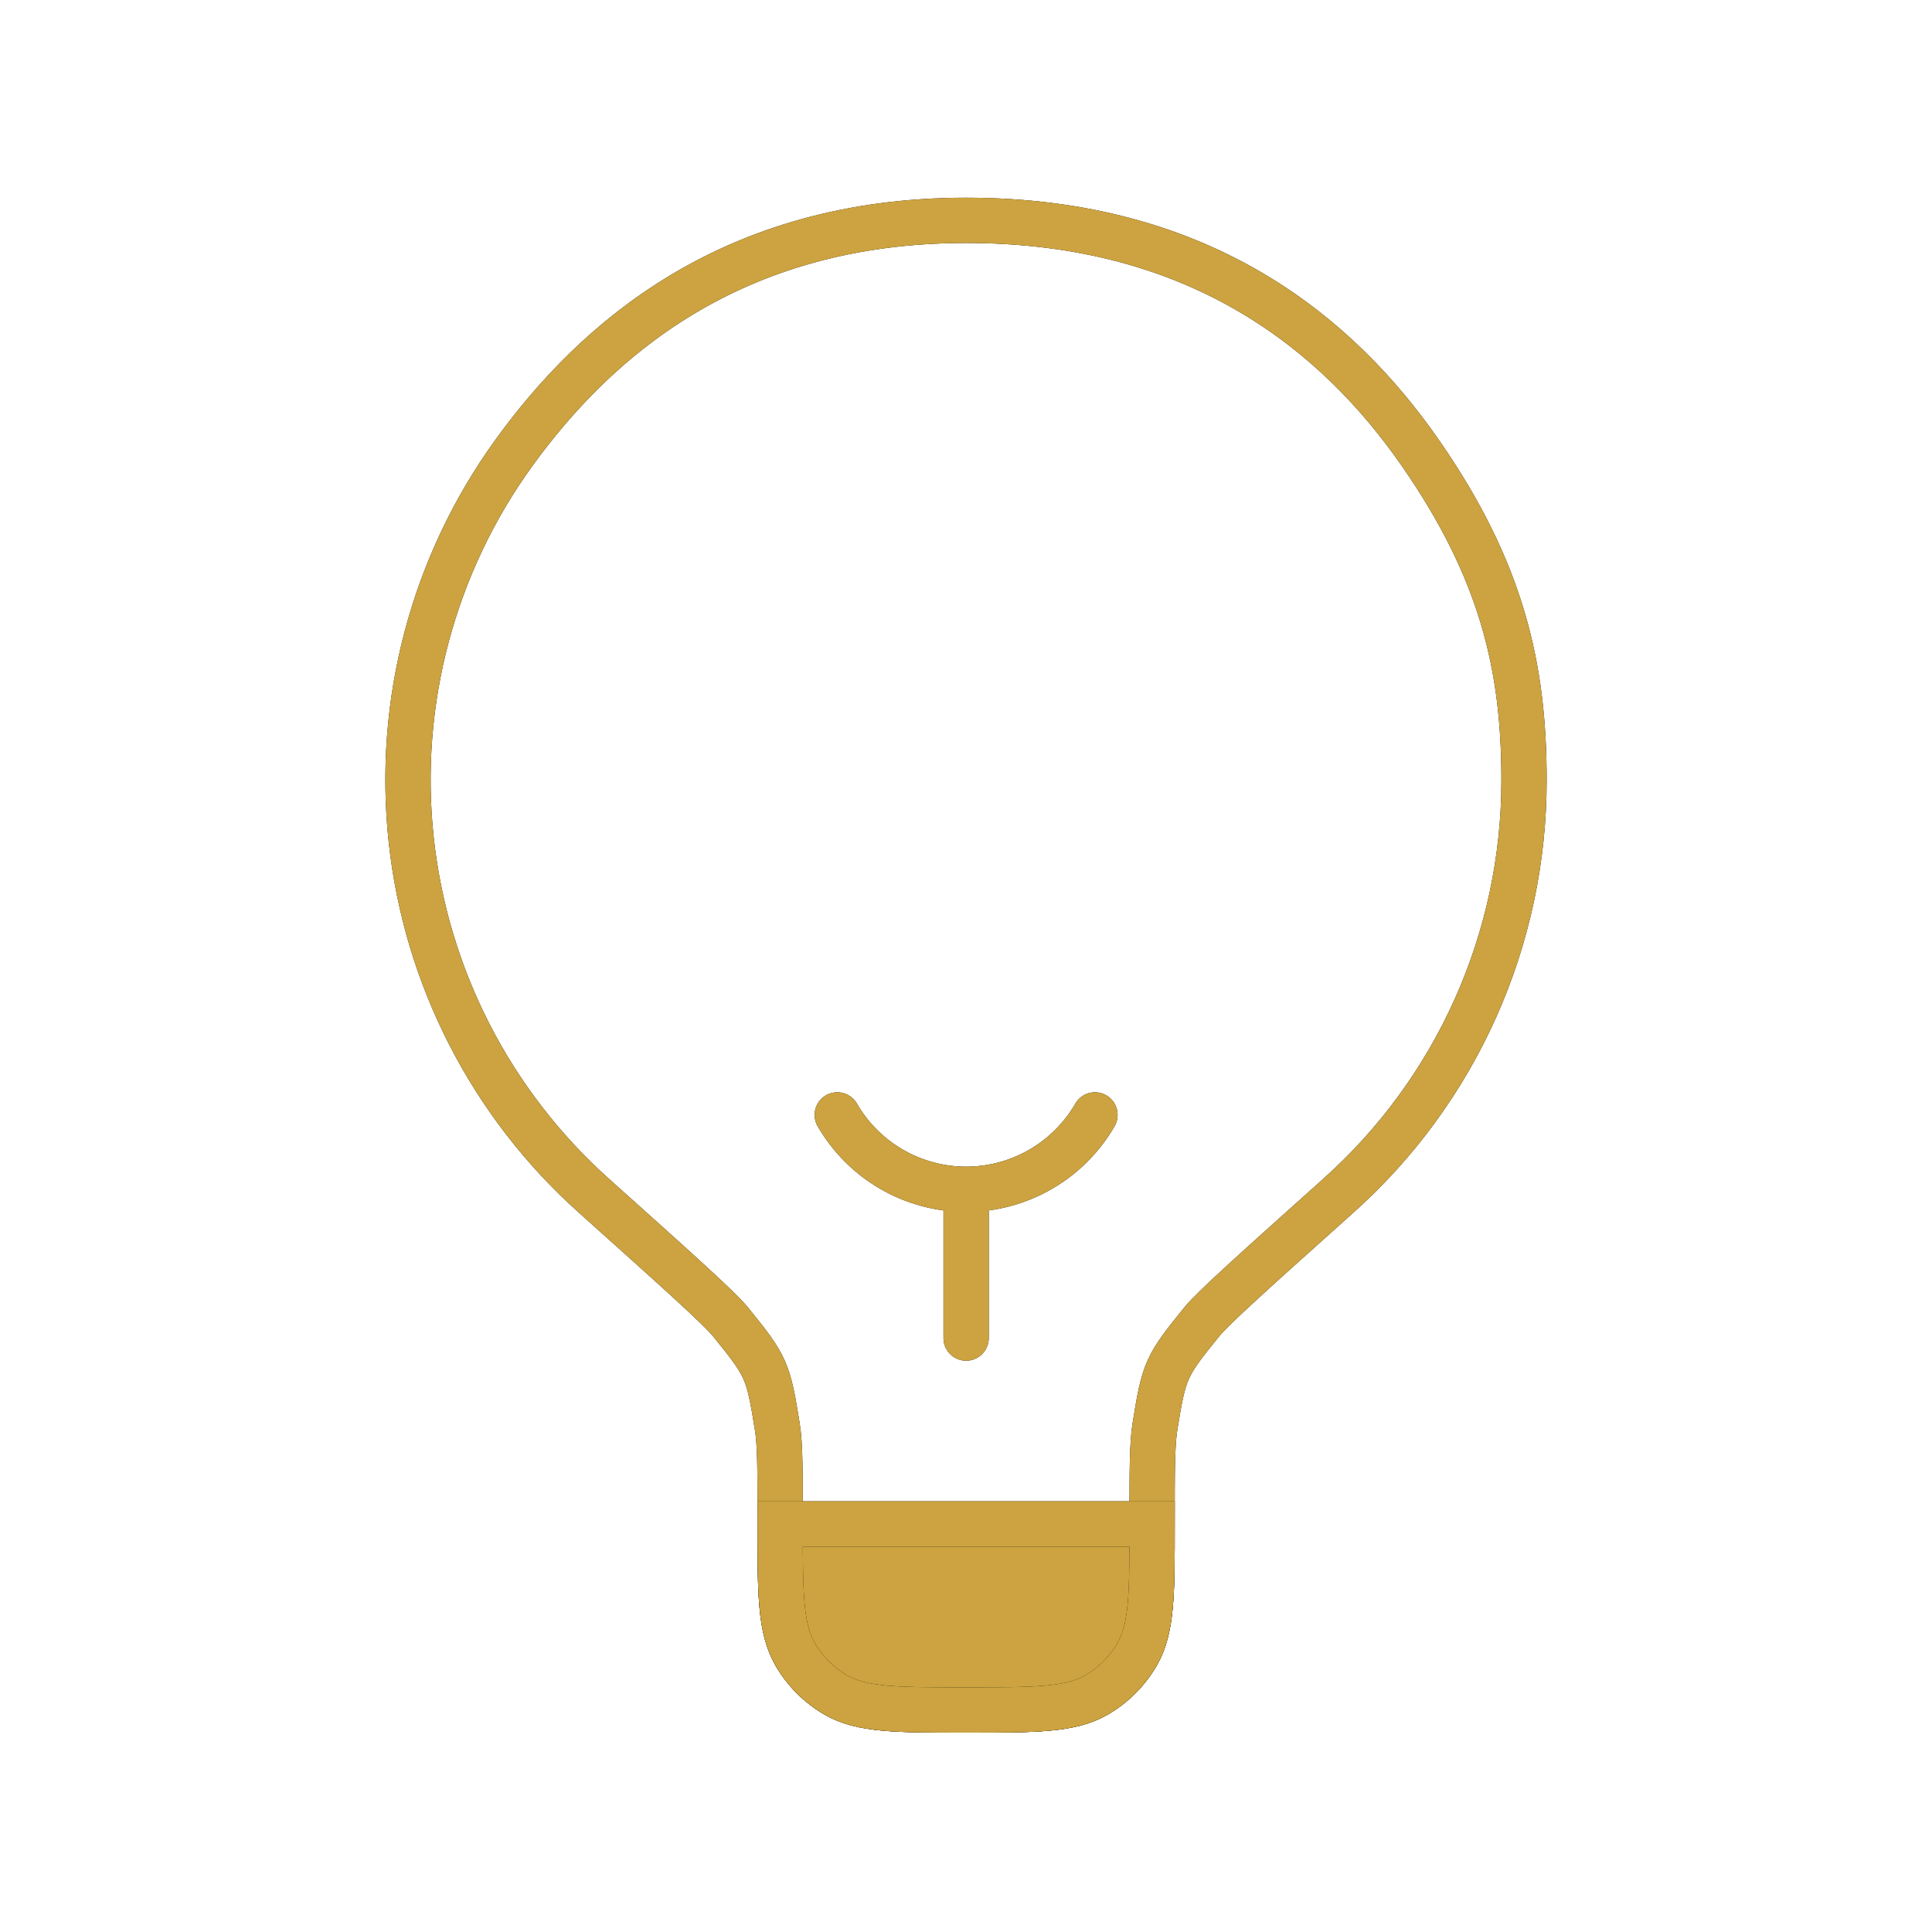
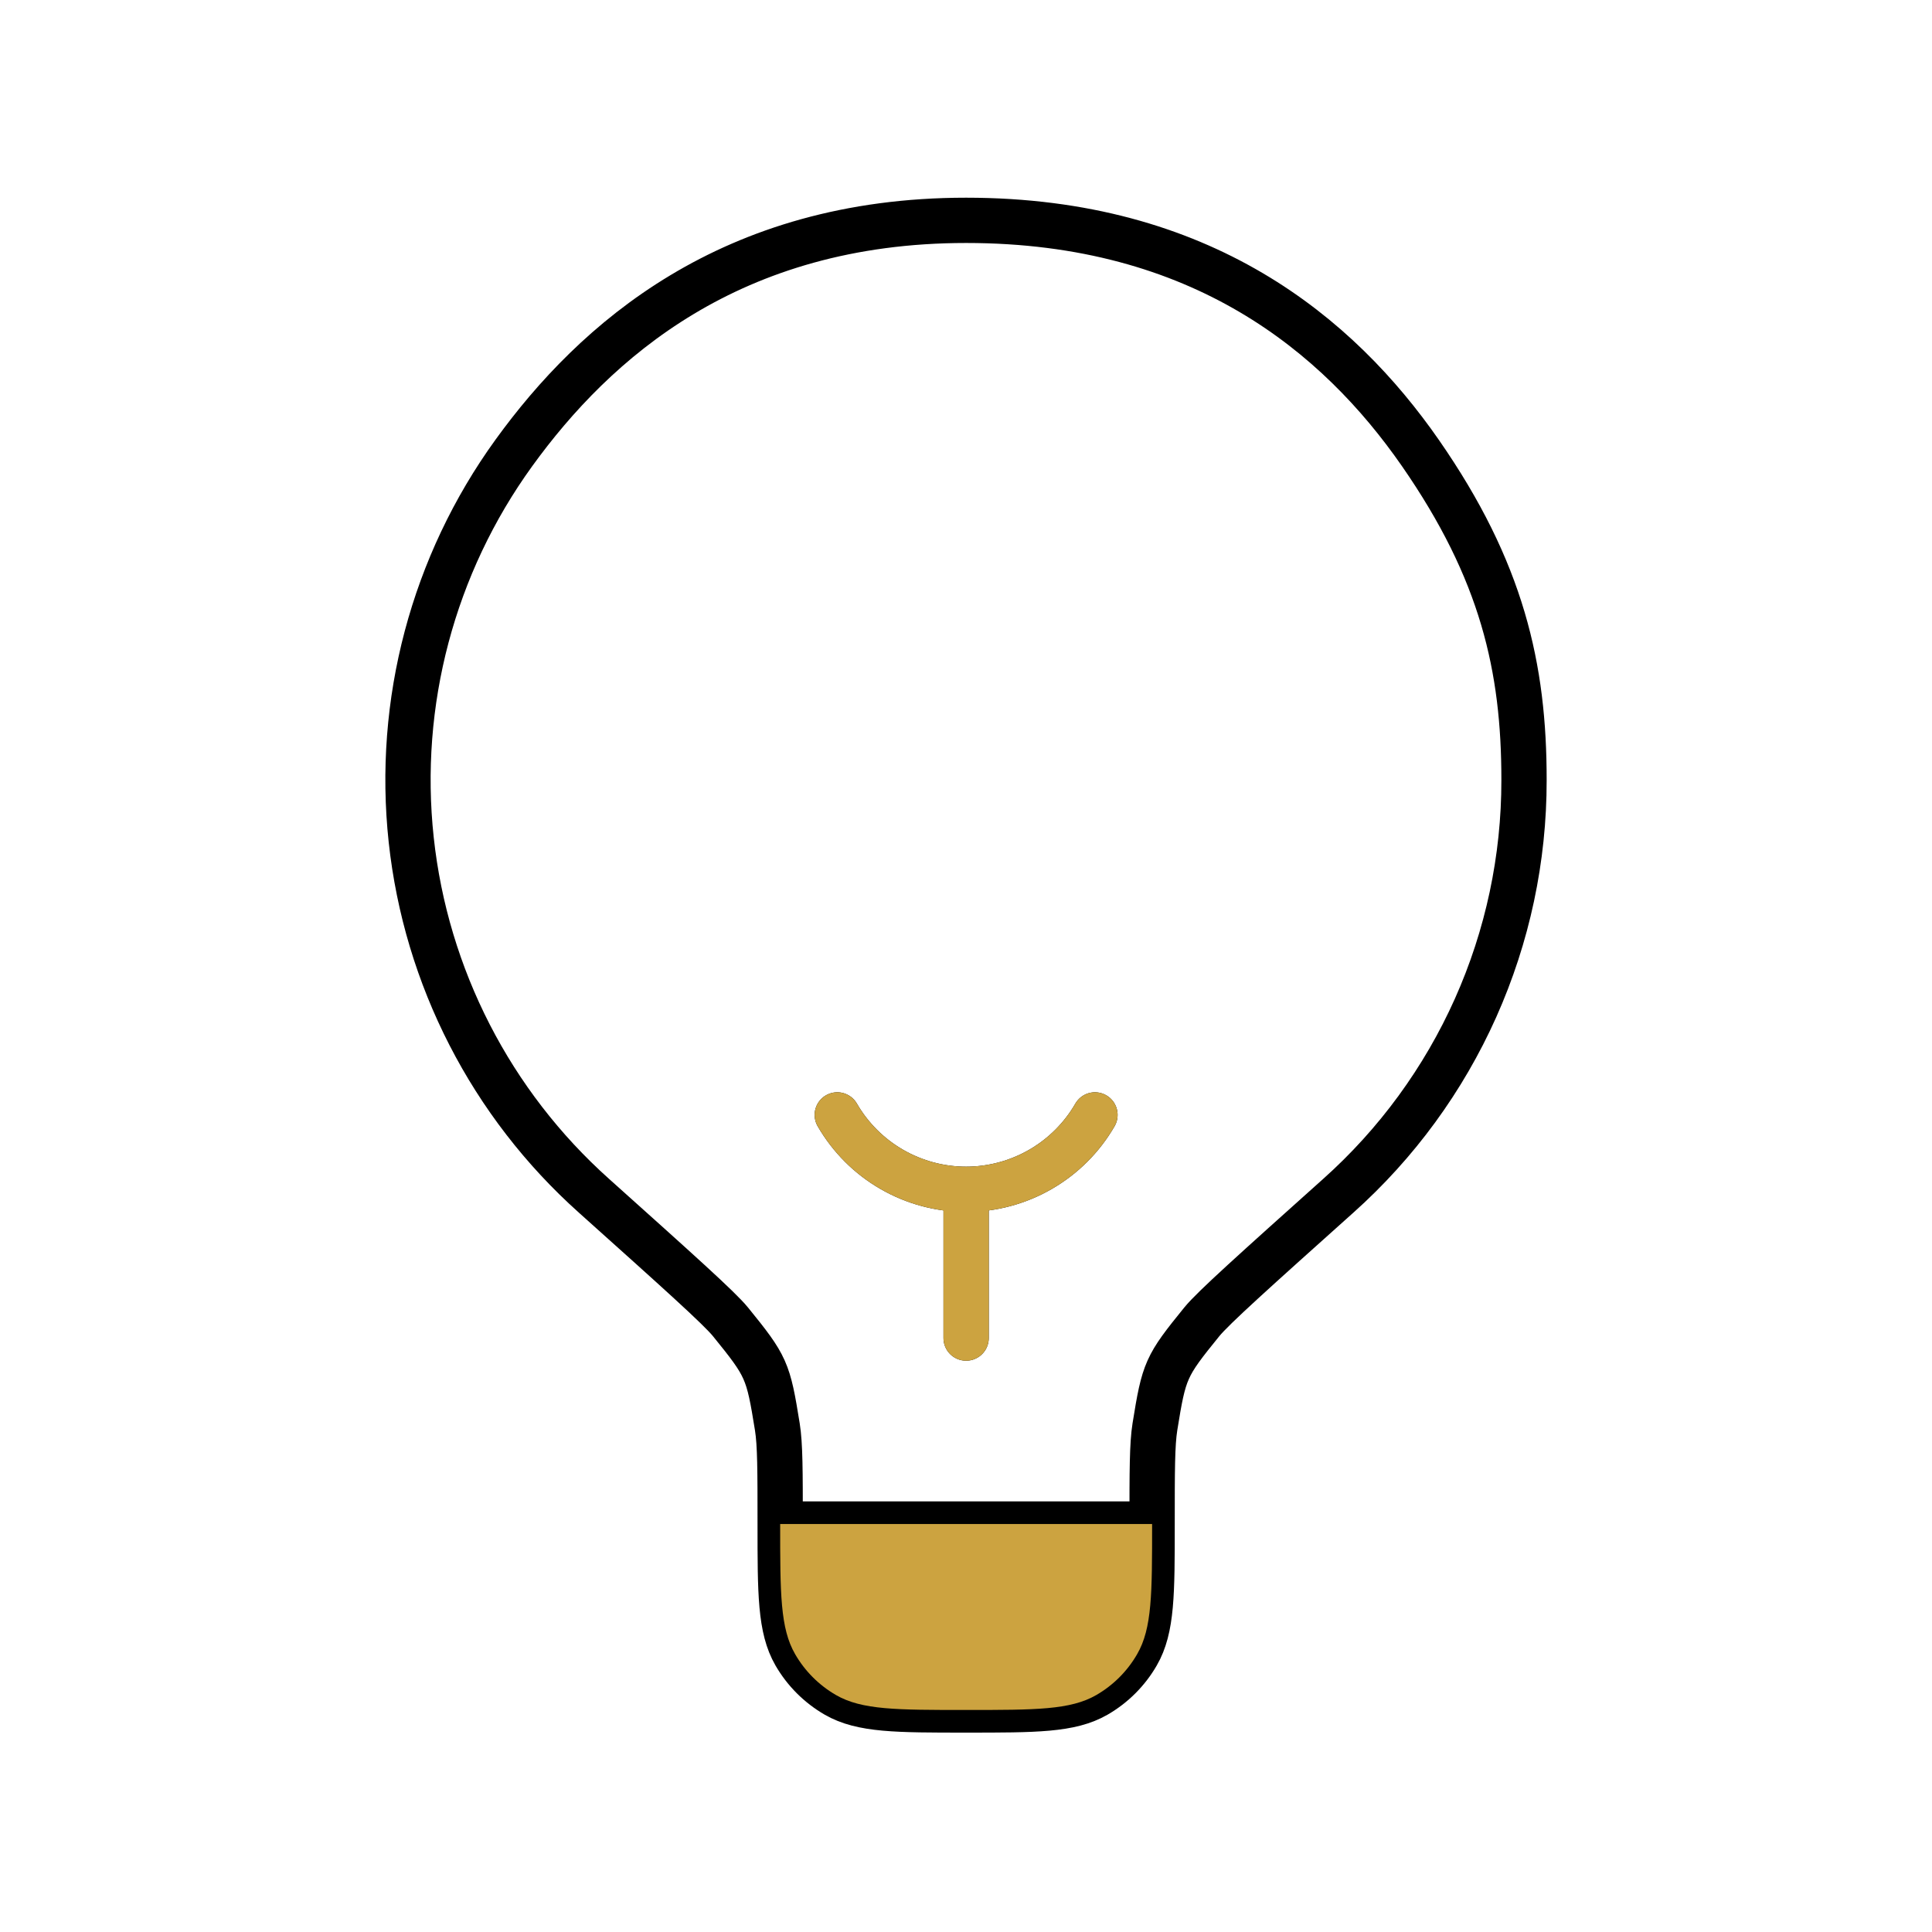
<svg xmlns="http://www.w3.org/2000/svg" width="64" height="64" viewBox="0 0 64 64" fill="none">
-   <rect width="64" height="64" fill="white" />
  <path d="M32.004 44.325V39.397M32.004 39.397C32.869 39.397 33.719 39.169 34.468 38.736C35.217 38.304 35.84 37.682 36.272 36.933M32.004 39.397C31.139 39.397 30.289 39.169 29.54 38.736C28.791 38.304 28.169 37.682 27.736 36.933" stroke="black" stroke-width="1.5" stroke-linecap="round" />
  <path d="M32.004 44.325V39.397M32.004 39.397C32.869 39.397 33.719 39.169 34.468 38.736C35.217 38.304 35.84 37.682 36.272 36.933M32.004 39.397C31.139 39.397 30.289 39.169 29.54 38.736C28.791 38.304 28.169 37.682 27.736 36.933" stroke="#CCA340" stroke-width="1.5" stroke-linecap="round" />
  <path d="M38.165 50.485H25.844M38.165 50.485C38.165 48.728 38.165 47.848 38.258 47.264C38.561 45.384 38.613 45.263 39.813 43.785C40.185 43.327 41.565 42.09 44.327 39.616C46.267 37.884 47.819 35.762 48.88 33.389C49.941 31.015 50.488 28.444 50.485 25.844C50.488 22.12 49.761 18.906 47.051 15.004C44.341 11.102 39.813 7.299 32.004 7.299C24.196 7.299 19.702 11.299 17.022 15.004C14.342 18.708 13.131 23.275 13.622 27.821C14.113 32.367 16.272 36.569 19.681 39.616C22.441 42.09 23.823 43.327 24.196 43.785C25.396 45.263 25.447 45.384 25.75 47.264C25.844 47.848 25.844 48.728 25.844 50.485M38.165 50.485C38.165 52.789 38.165 53.94 37.669 54.797C37.345 55.359 36.878 55.825 36.317 56.15C35.459 56.645 34.308 56.645 32.004 56.645C29.7 56.645 28.55 56.645 27.692 56.15C27.13 55.825 26.664 55.359 26.339 54.797C25.844 53.94 25.844 52.789 25.844 50.485" stroke="black" stroke-width="1.5" stroke-linecap="round" />
-   <path d="M38.165 50.485H25.844M38.165 50.485C38.165 48.728 38.165 47.848 38.258 47.264C38.561 45.384 38.613 45.263 39.813 43.785C40.185 43.327 41.565 42.09 44.327 39.616C46.267 37.884 47.819 35.762 48.88 33.389C49.941 31.015 50.488 28.444 50.485 25.844C50.488 22.12 49.761 18.906 47.051 15.004C44.341 11.102 39.813 7.299 32.004 7.299C24.196 7.299 19.702 11.299 17.022 15.004C14.342 18.708 13.131 23.275 13.622 27.821C14.113 32.367 16.272 36.569 19.681 39.616C22.441 42.09 23.823 43.327 24.196 43.785C25.396 45.263 25.447 45.384 25.75 47.264C25.844 47.848 25.844 48.728 25.844 50.485M38.165 50.485C38.165 52.789 38.165 53.94 37.669 54.797C37.345 55.359 36.878 55.825 36.317 56.15C35.459 56.645 34.308 56.645 32.004 56.645C29.7 56.645 28.55 56.645 27.692 56.15C27.13 55.825 26.664 55.359 26.339 54.797C25.844 53.94 25.844 52.789 25.844 50.485" stroke="#CCA340" stroke-width="1.5" stroke-linecap="round" />
  <path d="M38.165 50.485H25.844H38.165ZM38.165 50.485C38.165 52.789 38.165 53.94 37.669 54.797C37.345 55.359 36.879 55.825 36.317 56.15C35.459 56.645 34.309 56.645 32.005 56.645C29.701 56.645 28.55 56.645 27.692 56.15C27.131 55.825 26.664 55.359 26.34 54.797C25.844 53.94 25.844 52.789 25.844 50.485" fill="#CCA340" />
-   <path d="M38.165 50.485H25.844C25.844 52.789 25.844 53.94 26.34 54.797C26.664 55.359 27.131 55.825 27.692 56.15C28.55 56.645 29.701 56.645 32.005 56.645C34.309 56.645 35.459 56.645 36.317 56.15C36.879 55.825 37.345 55.359 37.669 54.797C38.165 53.94 38.165 52.789 38.165 50.485Z" stroke="black" stroke-width="1.5" stroke-linecap="round" />
-   <path d="M38.165 50.485H25.844C25.844 52.789 25.844 53.94 26.34 54.797C26.664 55.359 27.131 55.825 27.692 56.15C28.55 56.645 29.701 56.645 32.005 56.645C34.309 56.645 35.459 56.645 36.317 56.15C36.879 55.825 37.345 55.359 37.669 54.797C38.165 53.94 38.165 52.789 38.165 50.485Z" stroke="#CCA340" stroke-width="1.5" stroke-linecap="round" />
</svg>